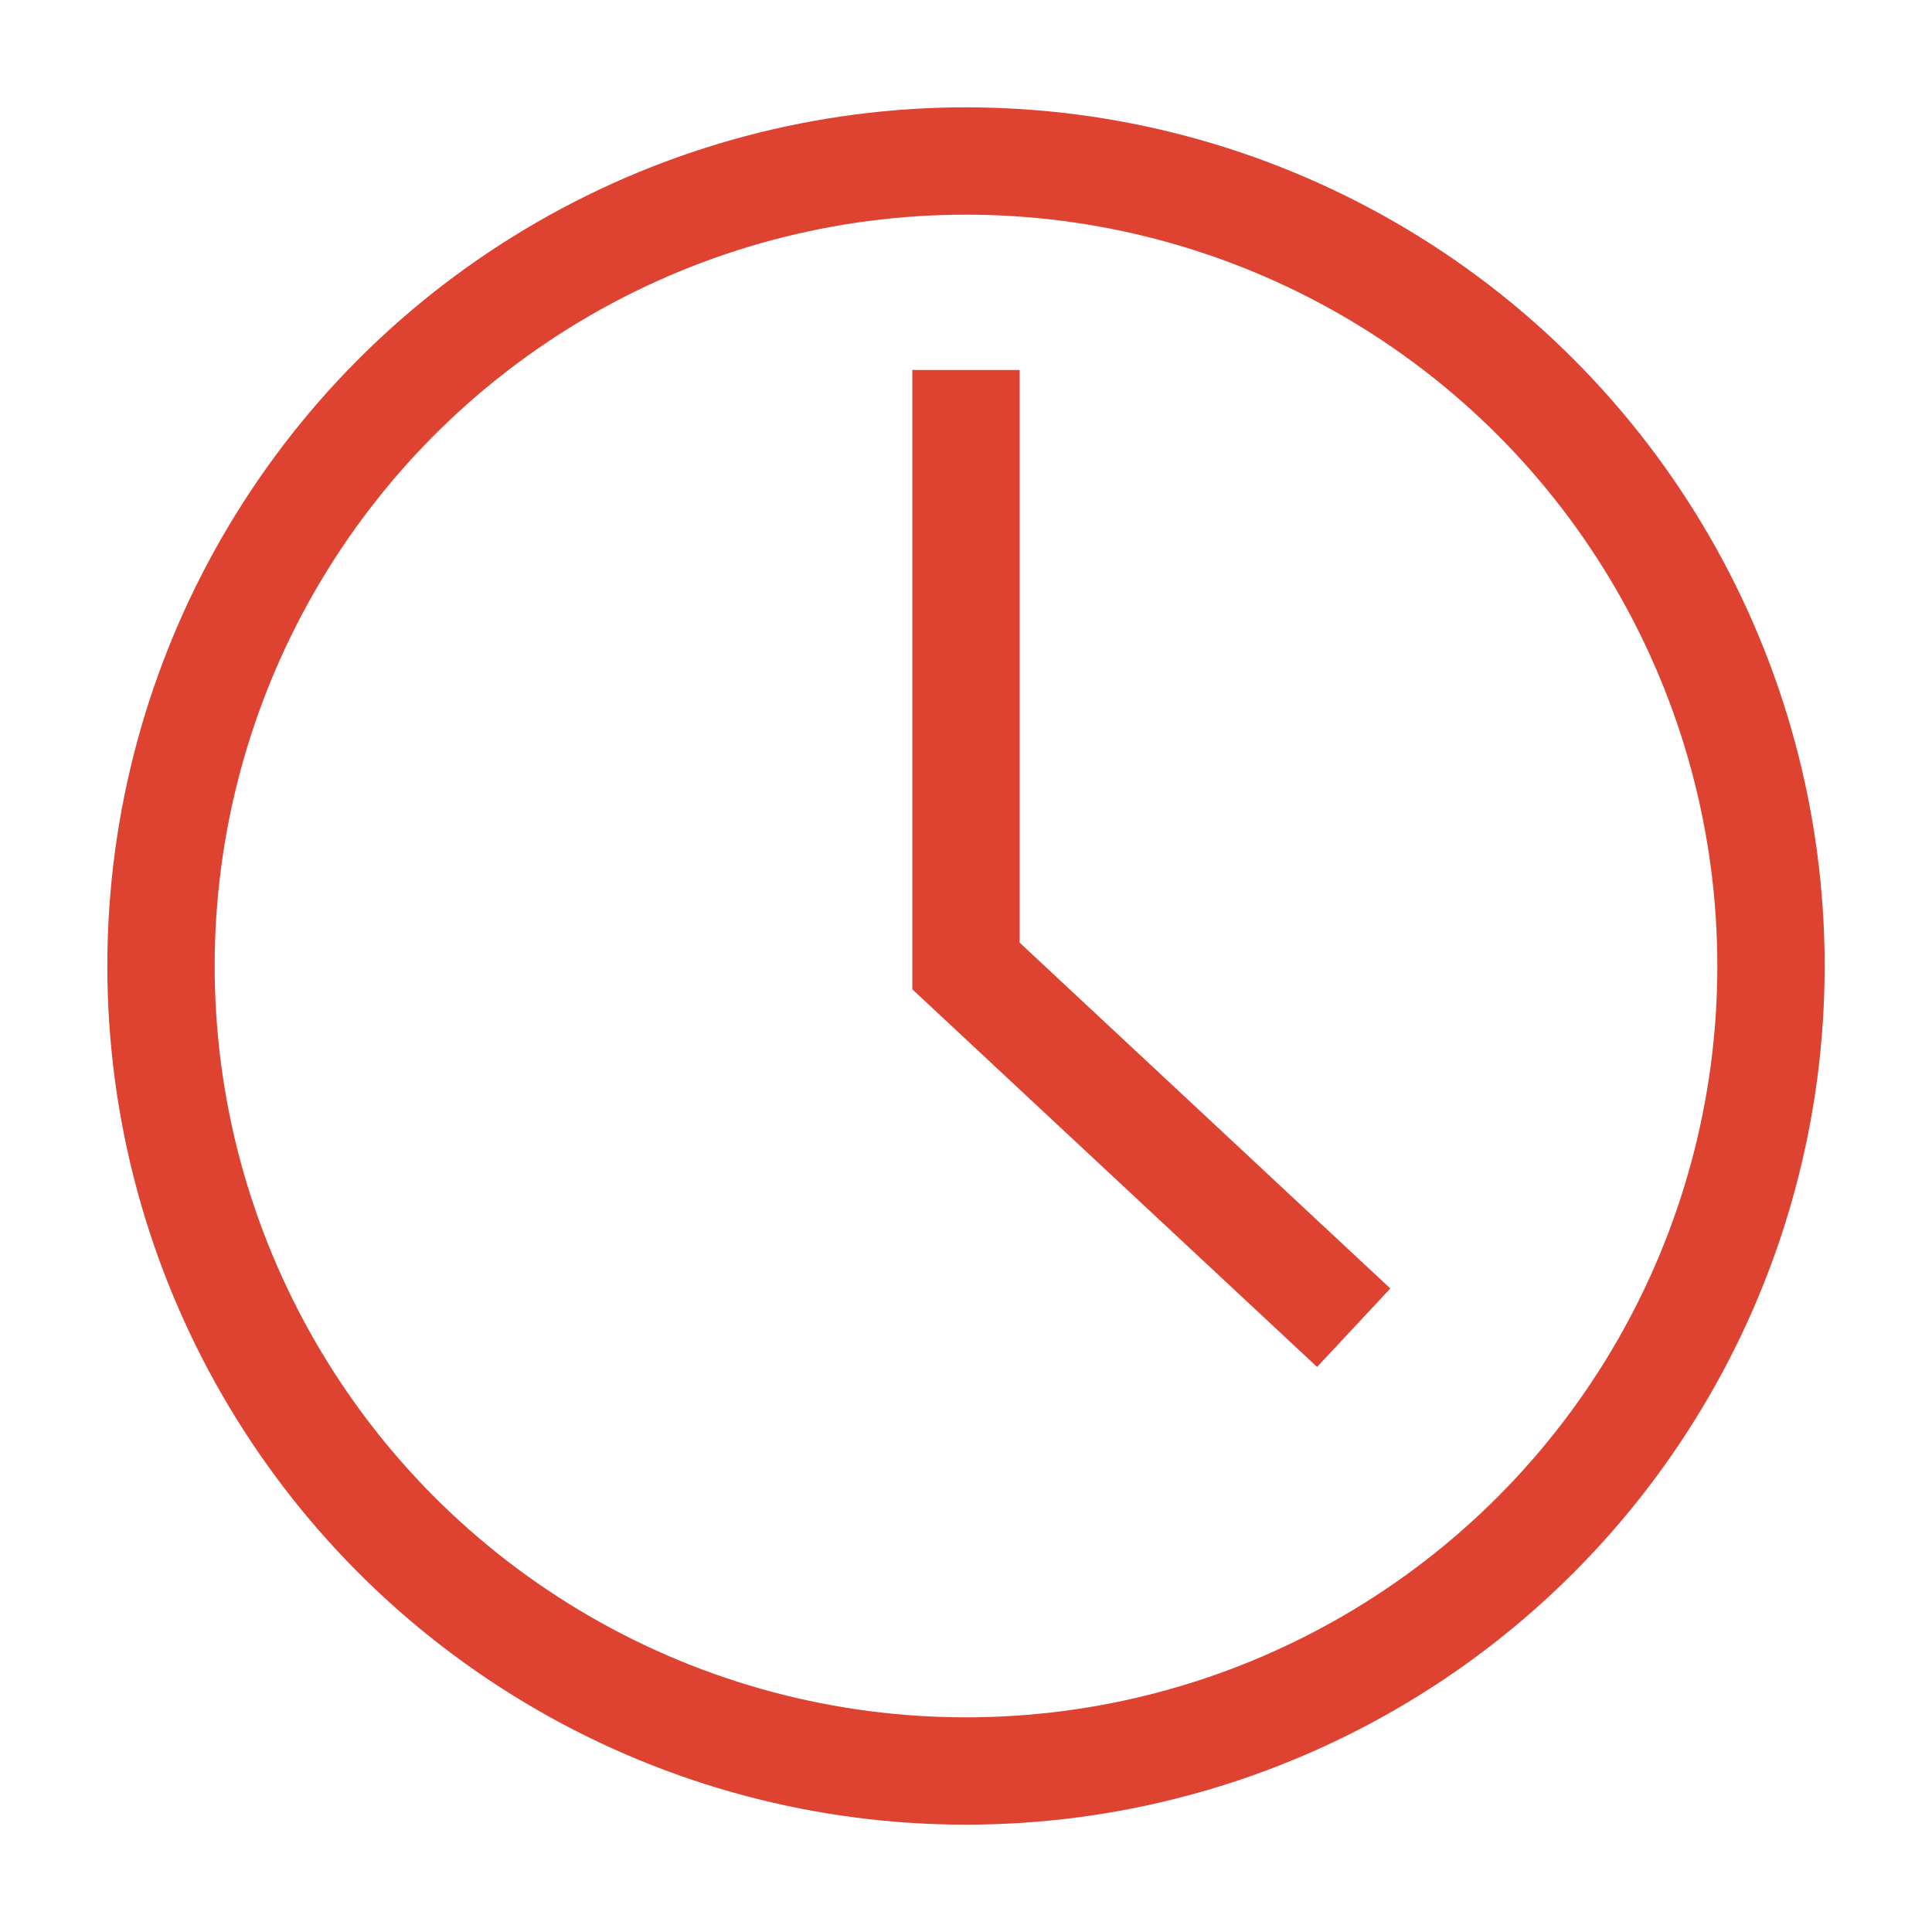
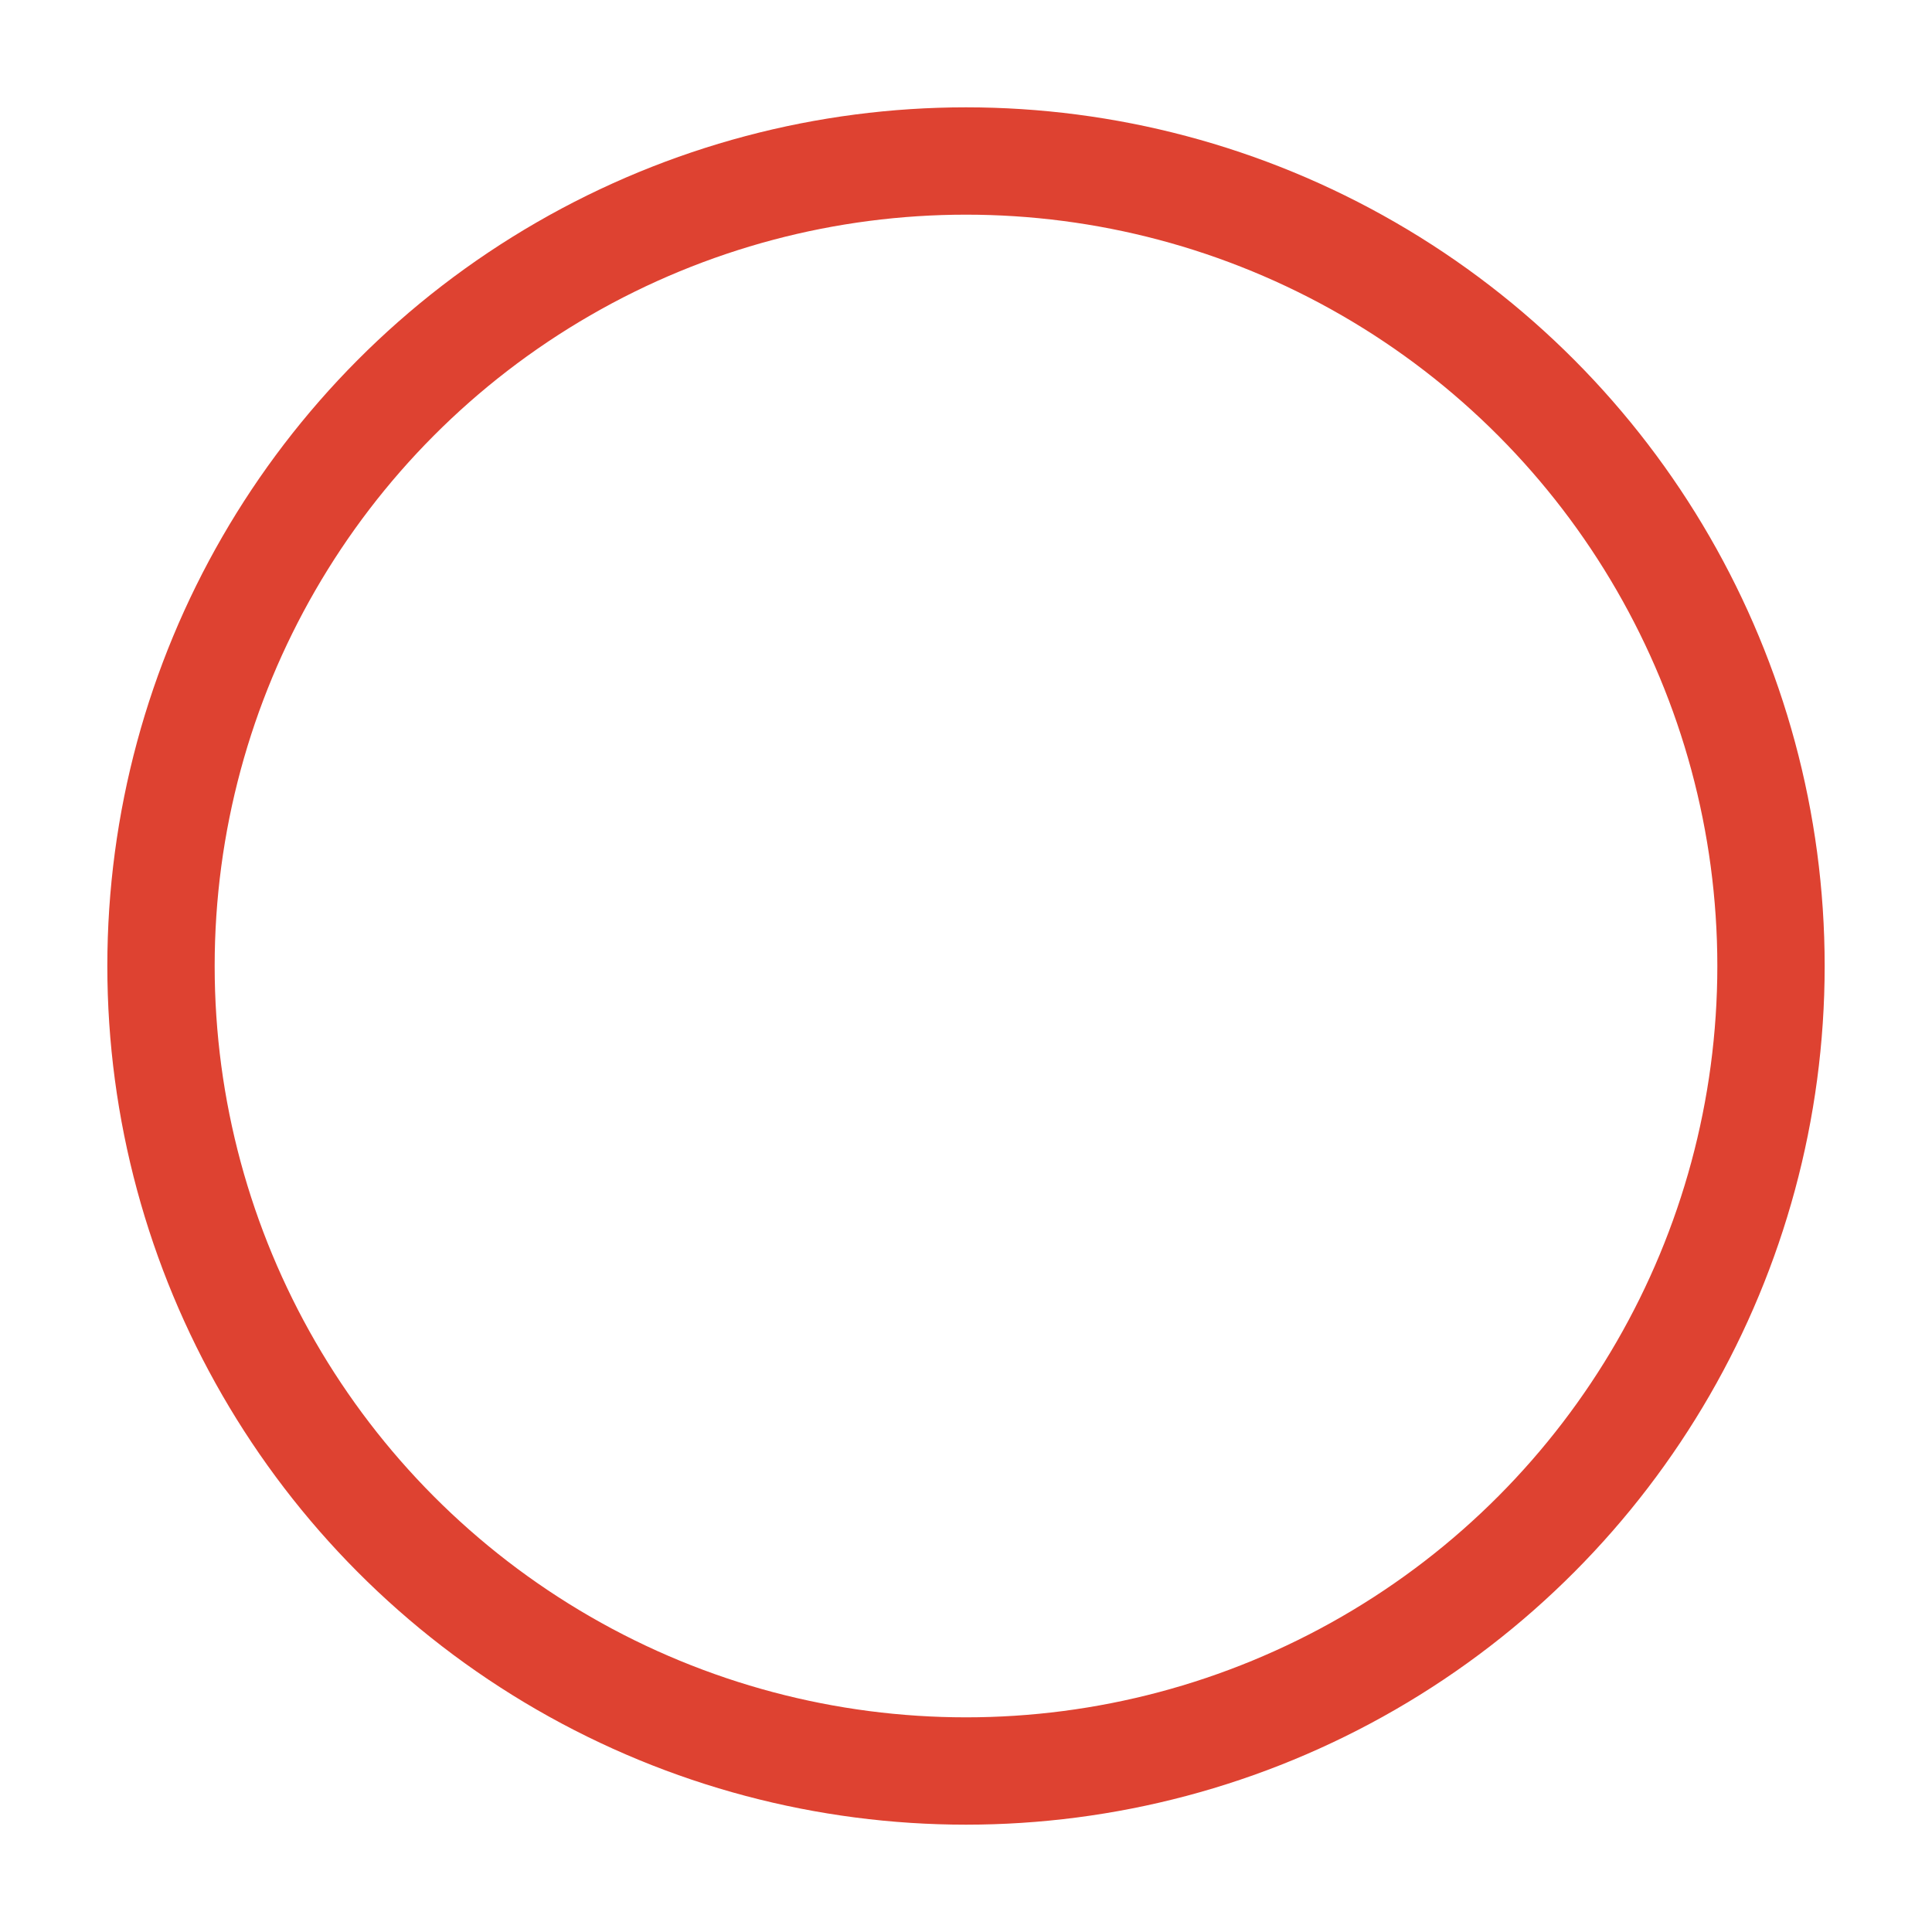
<svg xmlns="http://www.w3.org/2000/svg" width="18" height="18" viewBox="0 0 18 18">
  <g fill="none" fill-rule="evenodd">
    <g stroke="#DE4231" transform="translate(1.5, 1.5)">
      <circle cx="7.5" cy="7.5" r="7.5" />
-       <path d="M7.5 1.947L7.5 7.5 11.112 10.87" />
    </g>
  </g>
</svg>